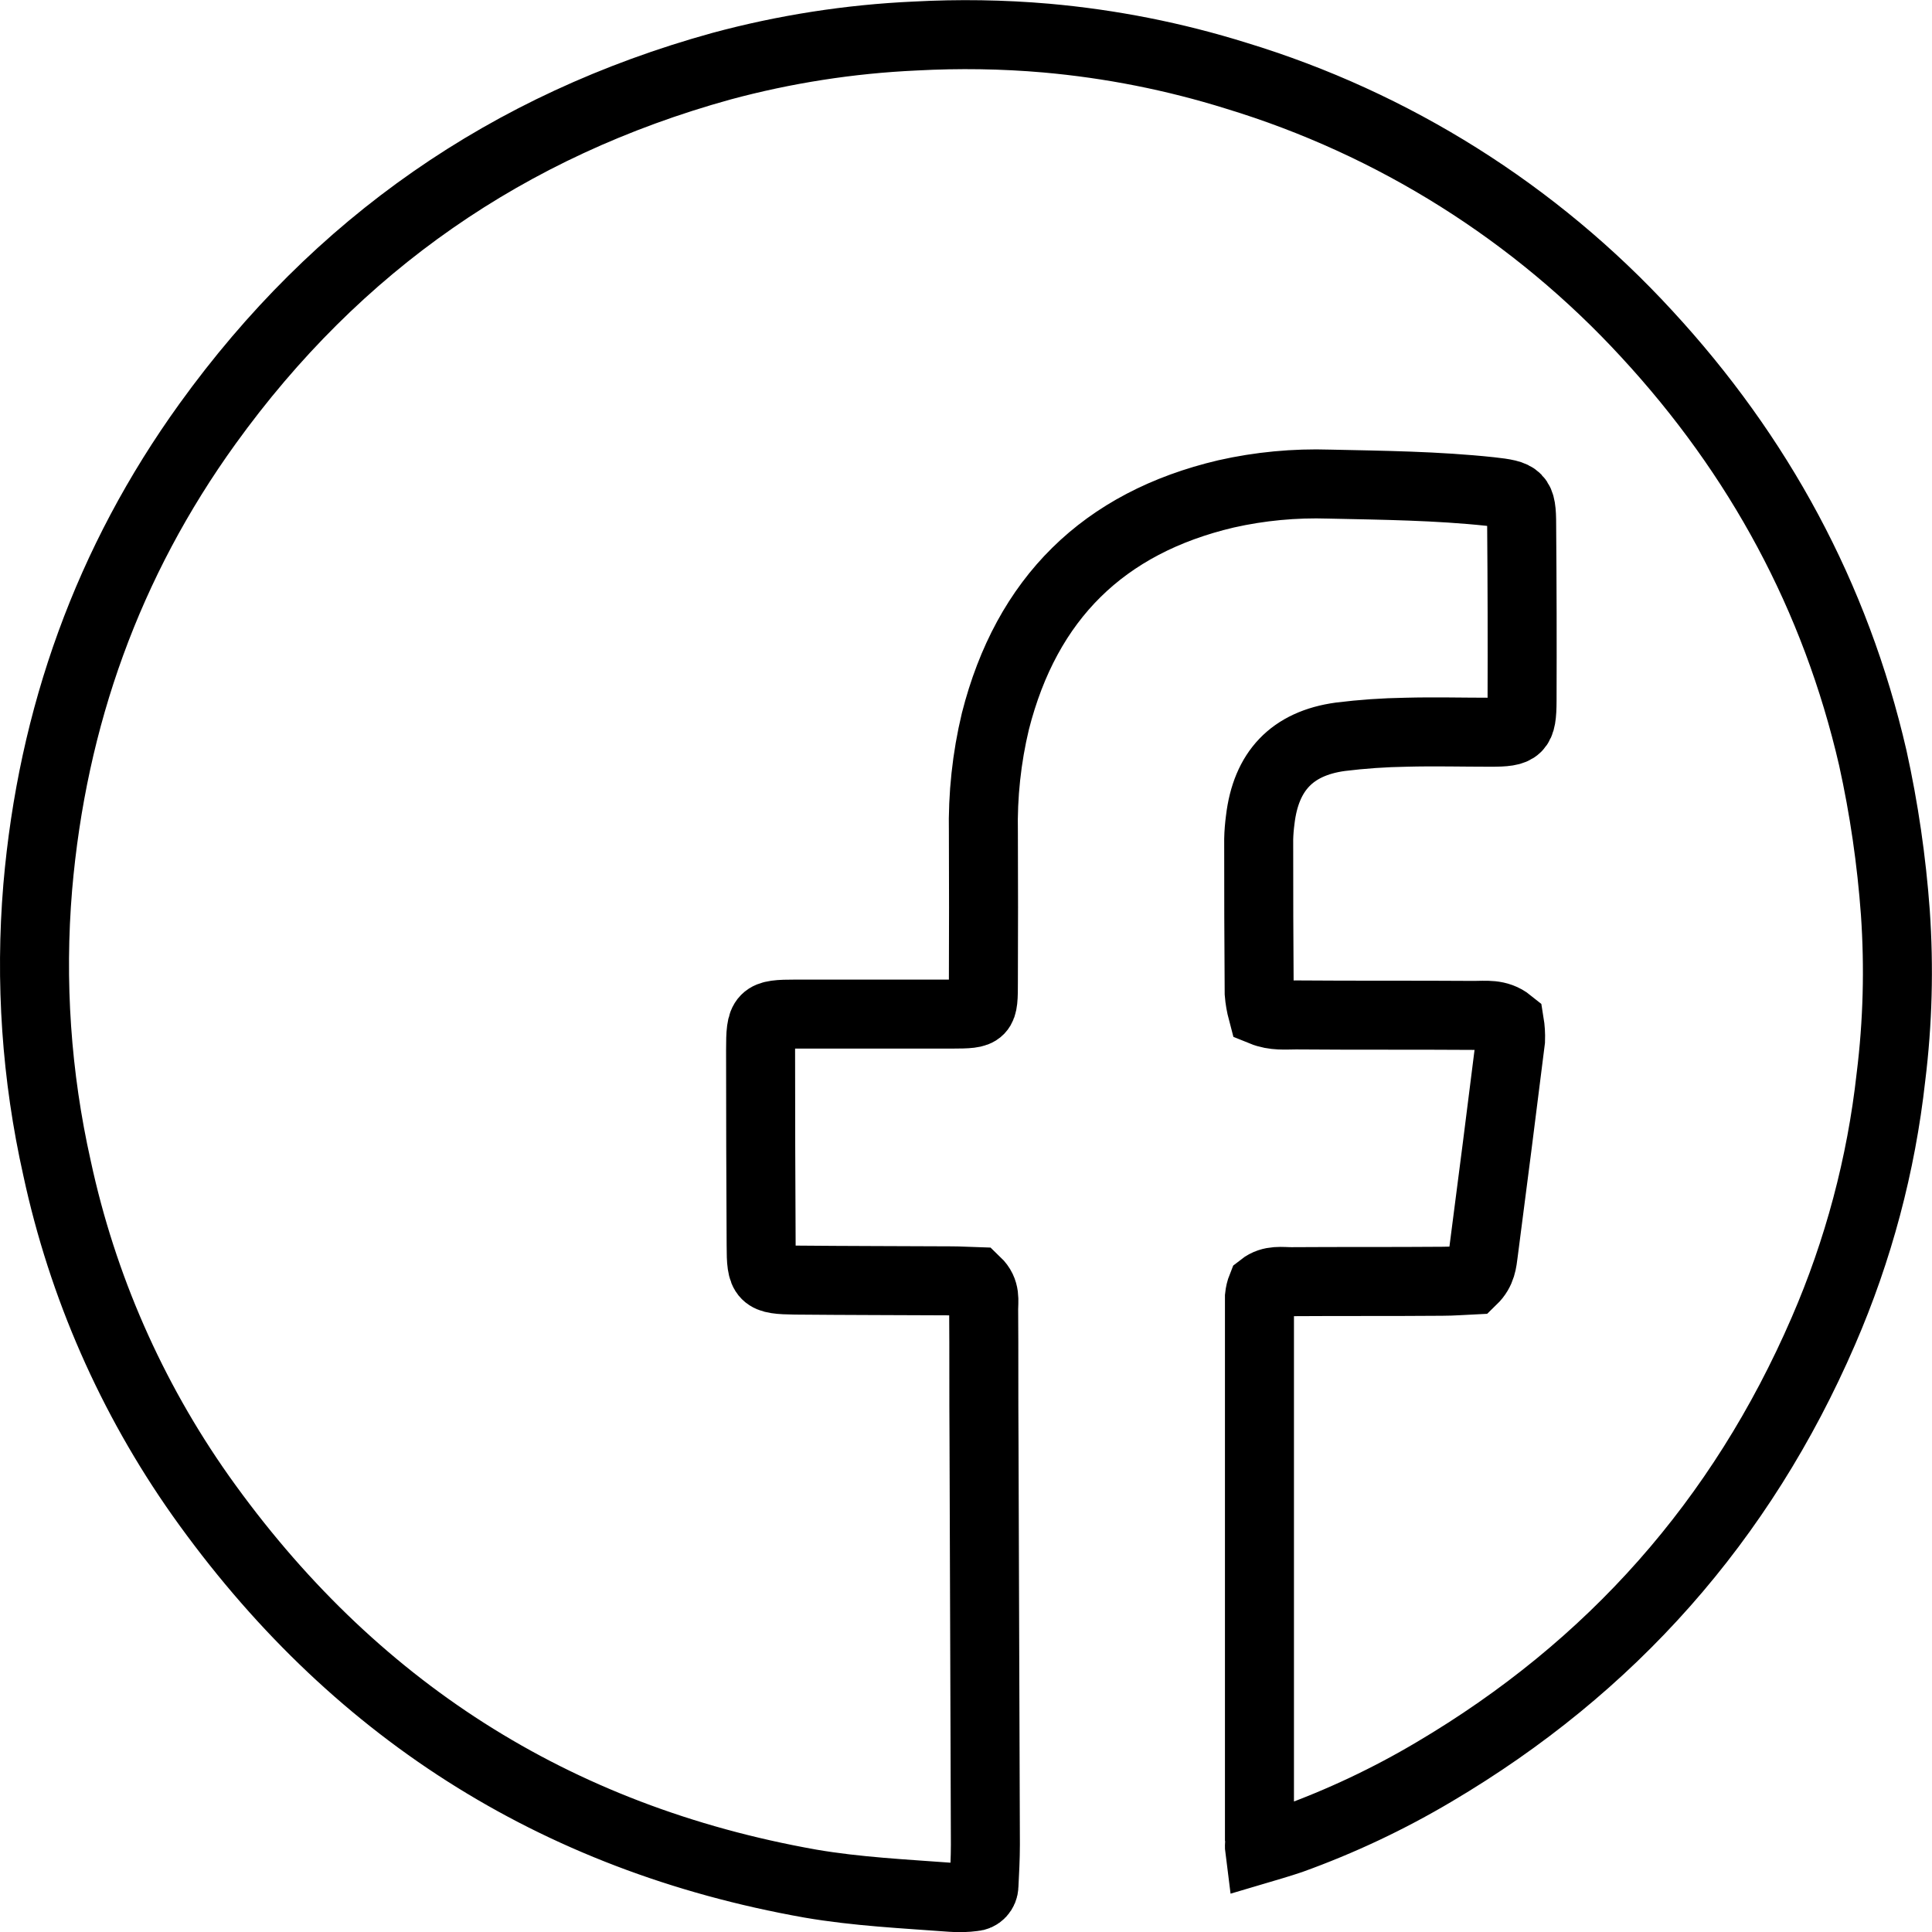
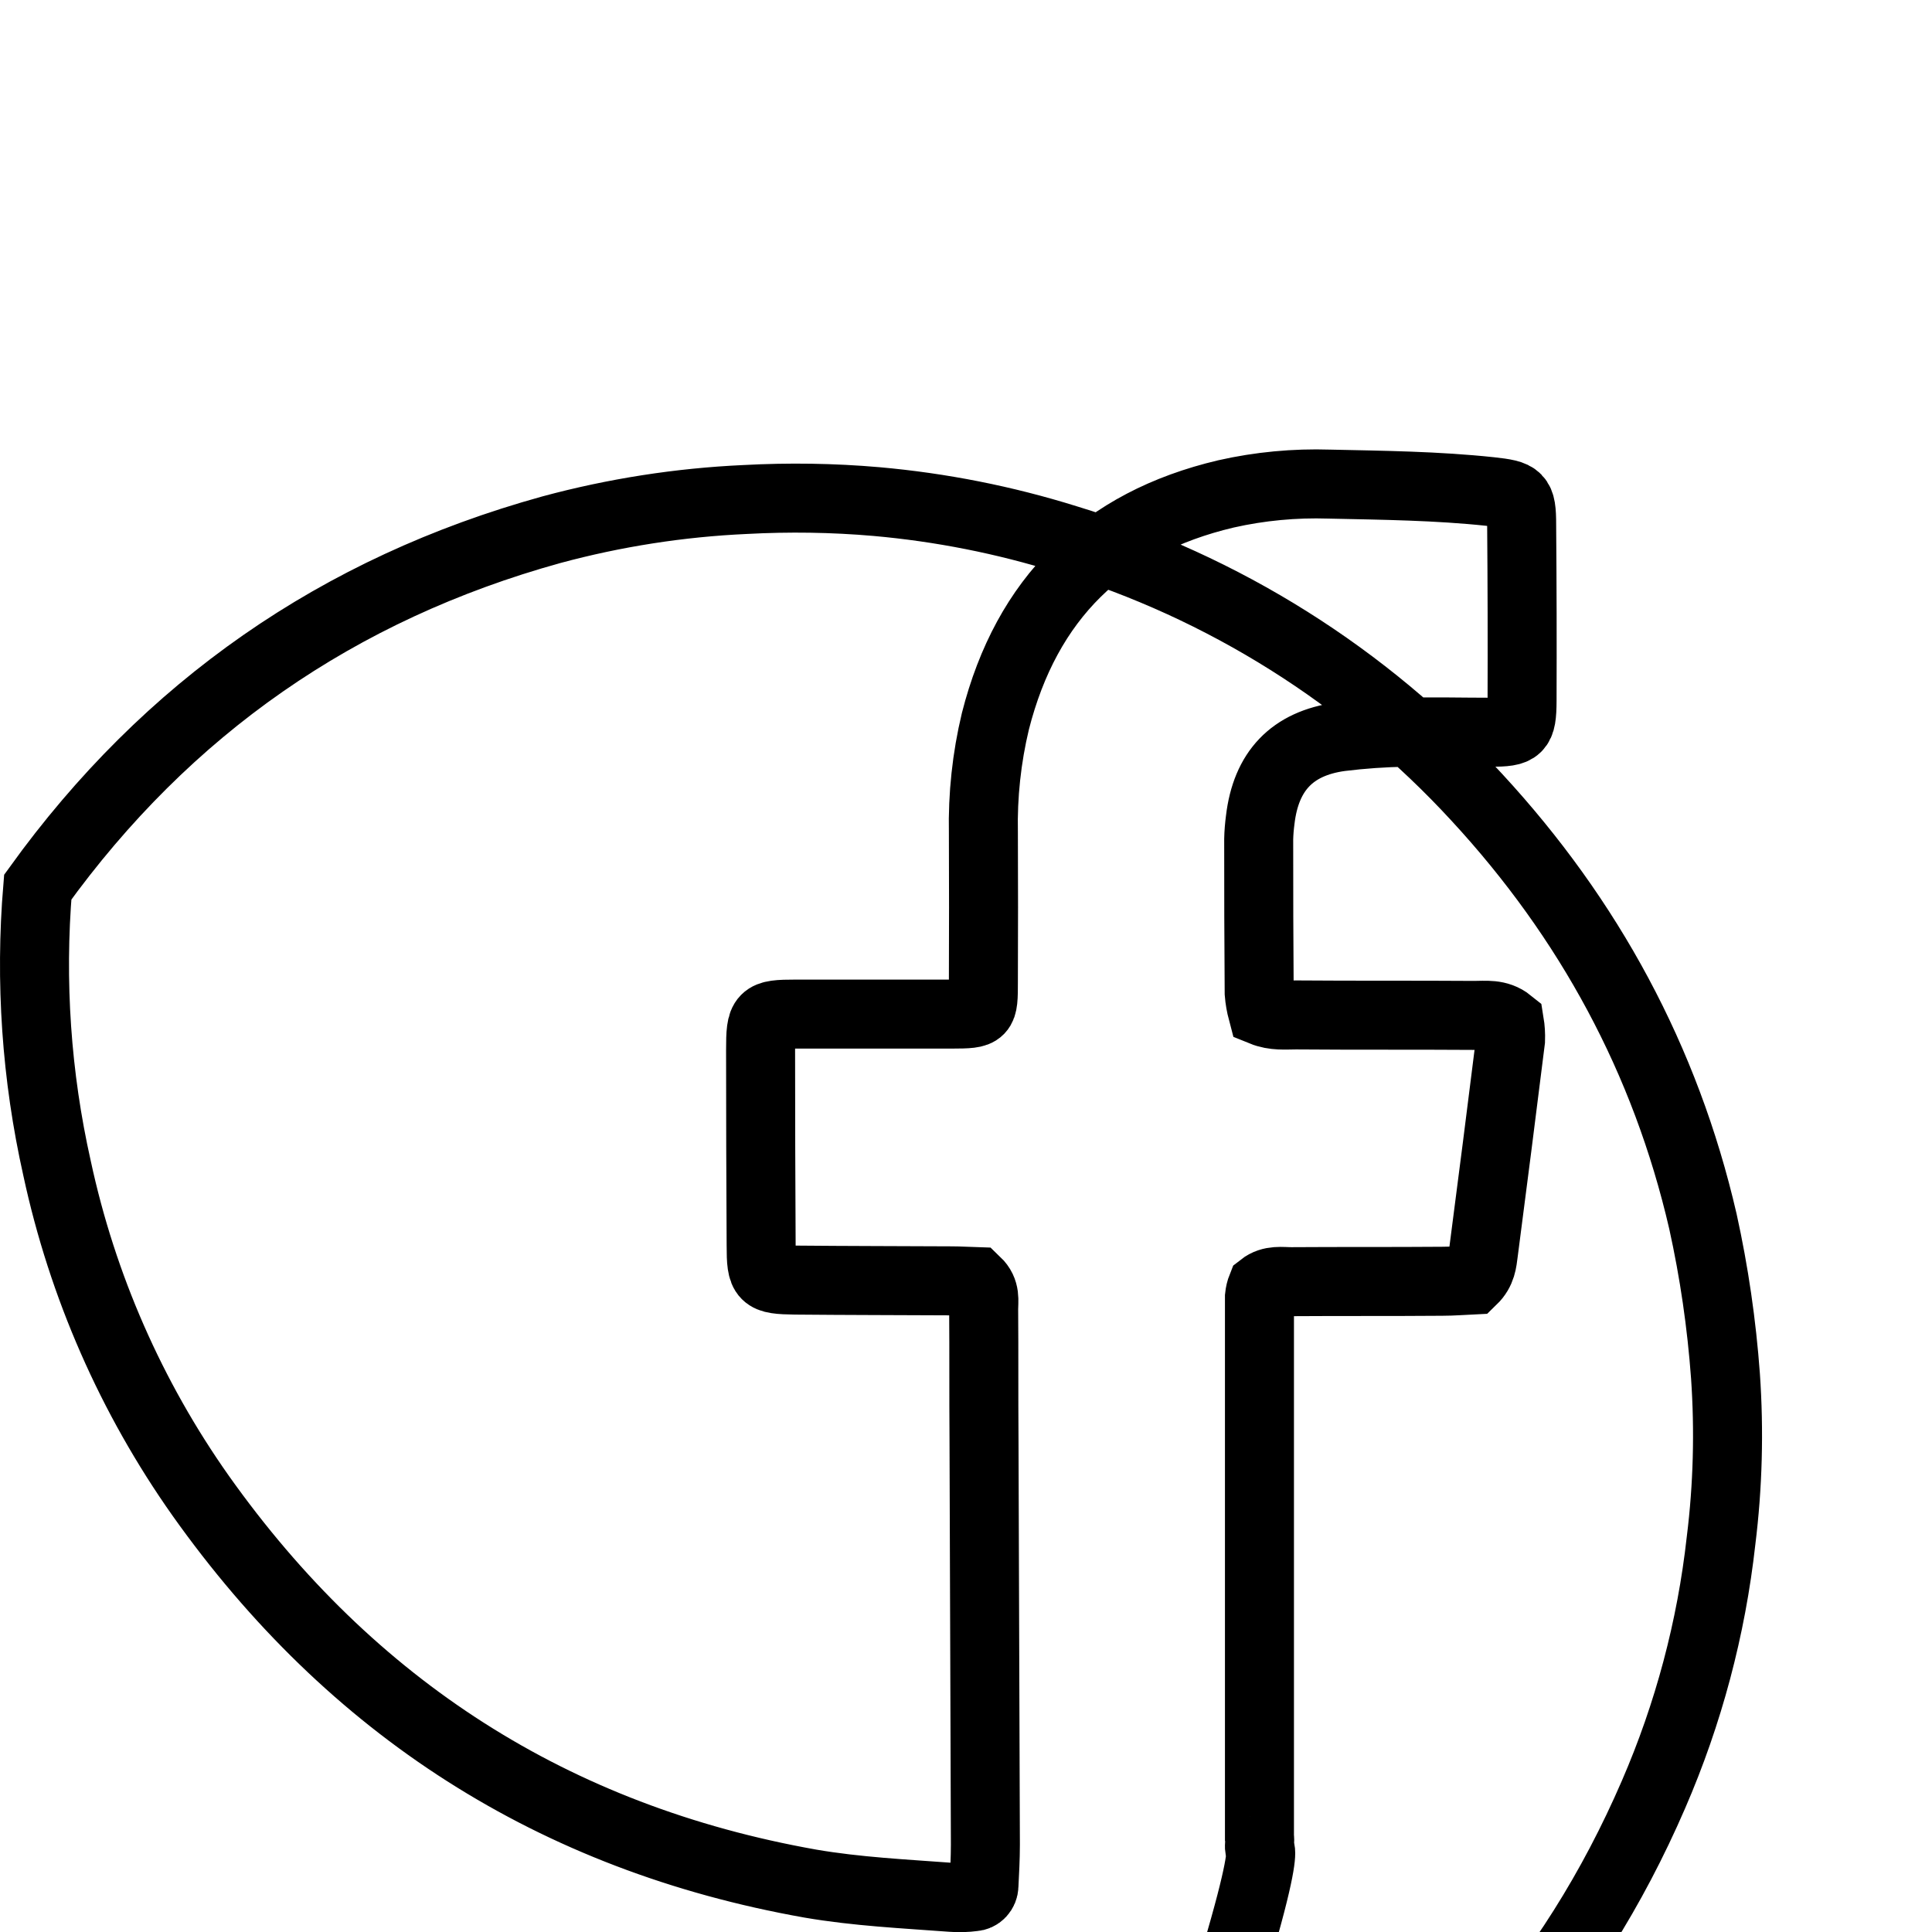
<svg xmlns="http://www.w3.org/2000/svg" version="1.1" id="Layer_1" x="0px" y="0px" viewBox="0 0 28 28" style="enable-background:new 0 0 28 28;" xml:space="preserve">
  <style type="text/css">
	.st0{fill-rule:evenodd;clip-rule:evenodd;fill:none;stroke:#000000;stroke-miterlimit:10;}
</style>
-   <path class="st0" d="M18.255,26.799c-0.008-0.062,0.009-0.118-0.002-0.172  c0-3.174,0-4.661,0-7.834c0.005-0.048,0.016-0.096,0.034-0.141  c0.139-0.109,0.29-0.076,0.432-0.077c0.727-0.005,1.454,0,2.181-0.006  c0.156,0,0.312-0.013,0.441-0.019c0.133-0.129,0.141-0.267,0.158-0.395  c0.134-1.026,0.265-2.053,0.393-3.08c0.003-0.086-0.002-0.171-0.016-0.256  c-0.165-0.133-0.347-0.102-0.515-0.103c-0.86-0.006-1.718,0-2.578-0.007  c-0.156,0-0.316,0.019-0.488-0.051c-0.023-0.087-0.039-0.176-0.046-0.266  c-0.006-0.747-0.007-1.487-0.007-2.231c0.002-0.093,0.01-0.186,0.022-0.278  c0.083-0.706,0.461-1.109,1.161-1.205c0.315-0.039,0.631-0.061,0.948-0.066  c0.413-0.011,0.82,0,1.229,0s0.455-0.036,0.457-0.455  c0.003-0.85,0.001-1.7-0.006-2.55c0-0.415-0.04-0.437-0.452-0.483  c-0.777-0.083-1.556-0.091-2.336-0.108c-0.503-0.016-1.006,0.031-1.497,0.142  c-1.776,0.418-2.89,1.517-3.342,3.295c-0.127,0.53-0.185,1.074-0.174,1.619  c0.003,0.72,0.003,1.437,0,2.152c0,0.467,0,0.471-0.458,0.473  c-0.754,0-1.507,0-2.261,0c-0.487,0-0.51,0.024-0.51,0.521  c0,0.941,0.003,1.884,0.008,2.829c0,0.473,0.031,0.498,0.496,0.505  c0.753,0.007,1.507,0.007,2.261,0.011c0.13,0,0.26,0.009,0.361,0.012  c0.141,0.135,0.106,0.276,0.107,0.404c0.005,0.624,0,1.245,0.005,1.872  c0.007,2.524,0.013,3.36,0.02,5.883c0,0.199-0.011,0.399-0.021,0.597  c-0.001,0.041-0.017,0.079-0.045,0.109s-0.066,0.047-0.106,0.049  c-0.105,0.014-0.211,0.017-0.317,0.009c-0.684-0.051-1.37-0.083-2.05-0.2  c-3.713-0.659-6.653-2.545-8.835-5.623c-1.005-1.424-1.713-3.037-2.08-4.743  c-0.3-1.336-0.394-2.71-0.28-4.075c0.212-2.466,1.018-4.714,2.462-6.717  c1.874-2.599,4.355-4.325,7.444-5.18c0.918-0.248,1.861-0.395,2.81-0.438  c0.634-0.034,1.269-0.025,1.901,0.03c0.934,0.083,1.856,0.265,2.752,0.545  c2.28,0.693,4.335,1.985,5.951,3.743c1.624,1.759,2.734,3.801,3.275,6.144  c0.163,0.738,0.272,1.487,0.327,2.242c0.055,0.795,0.034,1.594-0.064,2.384  c-0.141,1.269-0.471,2.509-0.979,3.68c-1.189,2.749-3.077,4.874-5.641,6.389  c-0.66,0.392-1.356,0.72-2.078,0.98C18.587,26.701,18.255,26.799,18.255,26.799z  " />
+   <path class="st0" d="M18.255,26.799c-0.008-0.062,0.009-0.118-0.002-0.172  c0-3.174,0-4.661,0-7.834c0.005-0.048,0.016-0.096,0.034-0.141  c0.139-0.109,0.29-0.076,0.432-0.077c0.727-0.005,1.454,0,2.181-0.006  c0.156,0,0.312-0.013,0.441-0.019c0.133-0.129,0.141-0.267,0.158-0.395  c0.134-1.026,0.265-2.053,0.393-3.08c0.003-0.086-0.002-0.171-0.016-0.256  c-0.165-0.133-0.347-0.102-0.515-0.103c-0.86-0.006-1.718,0-2.578-0.007  c-0.156,0-0.316,0.019-0.488-0.051c-0.023-0.087-0.039-0.176-0.046-0.266  c-0.006-0.747-0.007-1.487-0.007-2.231c0.002-0.093,0.01-0.186,0.022-0.278  c0.083-0.706,0.461-1.109,1.161-1.205c0.315-0.039,0.631-0.061,0.948-0.066  c0.413-0.011,0.82,0,1.229,0s0.455-0.036,0.457-0.455  c0.003-0.85,0.001-1.7-0.006-2.55c0-0.415-0.04-0.437-0.452-0.483  c-0.777-0.083-1.556-0.091-2.336-0.108c-0.503-0.016-1.006,0.031-1.497,0.142  c-1.776,0.418-2.89,1.517-3.342,3.295c-0.127,0.53-0.185,1.074-0.174,1.619  c0.003,0.72,0.003,1.437,0,2.152c0,0.467,0,0.471-0.458,0.473  c-0.754,0-1.507,0-2.261,0c-0.487,0-0.51,0.024-0.51,0.521  c0,0.941,0.003,1.884,0.008,2.829c0,0.473,0.031,0.498,0.496,0.505  c0.753,0.007,1.507,0.007,2.261,0.011c0.13,0,0.26,0.009,0.361,0.012  c0.141,0.135,0.106,0.276,0.107,0.404c0.005,0.624,0,1.245,0.005,1.872  c0.007,2.524,0.013,3.36,0.02,5.883c0,0.199-0.011,0.399-0.021,0.597  c-0.001,0.041-0.017,0.079-0.045,0.109s-0.066,0.047-0.106,0.049  c-0.105,0.014-0.211,0.017-0.317,0.009c-0.684-0.051-1.37-0.083-2.05-0.2  c-3.713-0.659-6.653-2.545-8.835-5.623c-1.005-1.424-1.713-3.037-2.08-4.743  c-0.3-1.336-0.394-2.71-0.28-4.075c1.874-2.599,4.355-4.325,7.444-5.18c0.918-0.248,1.861-0.395,2.81-0.438  c0.634-0.034,1.269-0.025,1.901,0.03c0.934,0.083,1.856,0.265,2.752,0.545  c2.28,0.693,4.335,1.985,5.951,3.743c1.624,1.759,2.734,3.801,3.275,6.144  c0.163,0.738,0.272,1.487,0.327,2.242c0.055,0.795,0.034,1.594-0.064,2.384  c-0.141,1.269-0.471,2.509-0.979,3.68c-1.189,2.749-3.077,4.874-5.641,6.389  c-0.66,0.392-1.356,0.72-2.078,0.98C18.587,26.701,18.255,26.799,18.255,26.799z  " />
</svg>